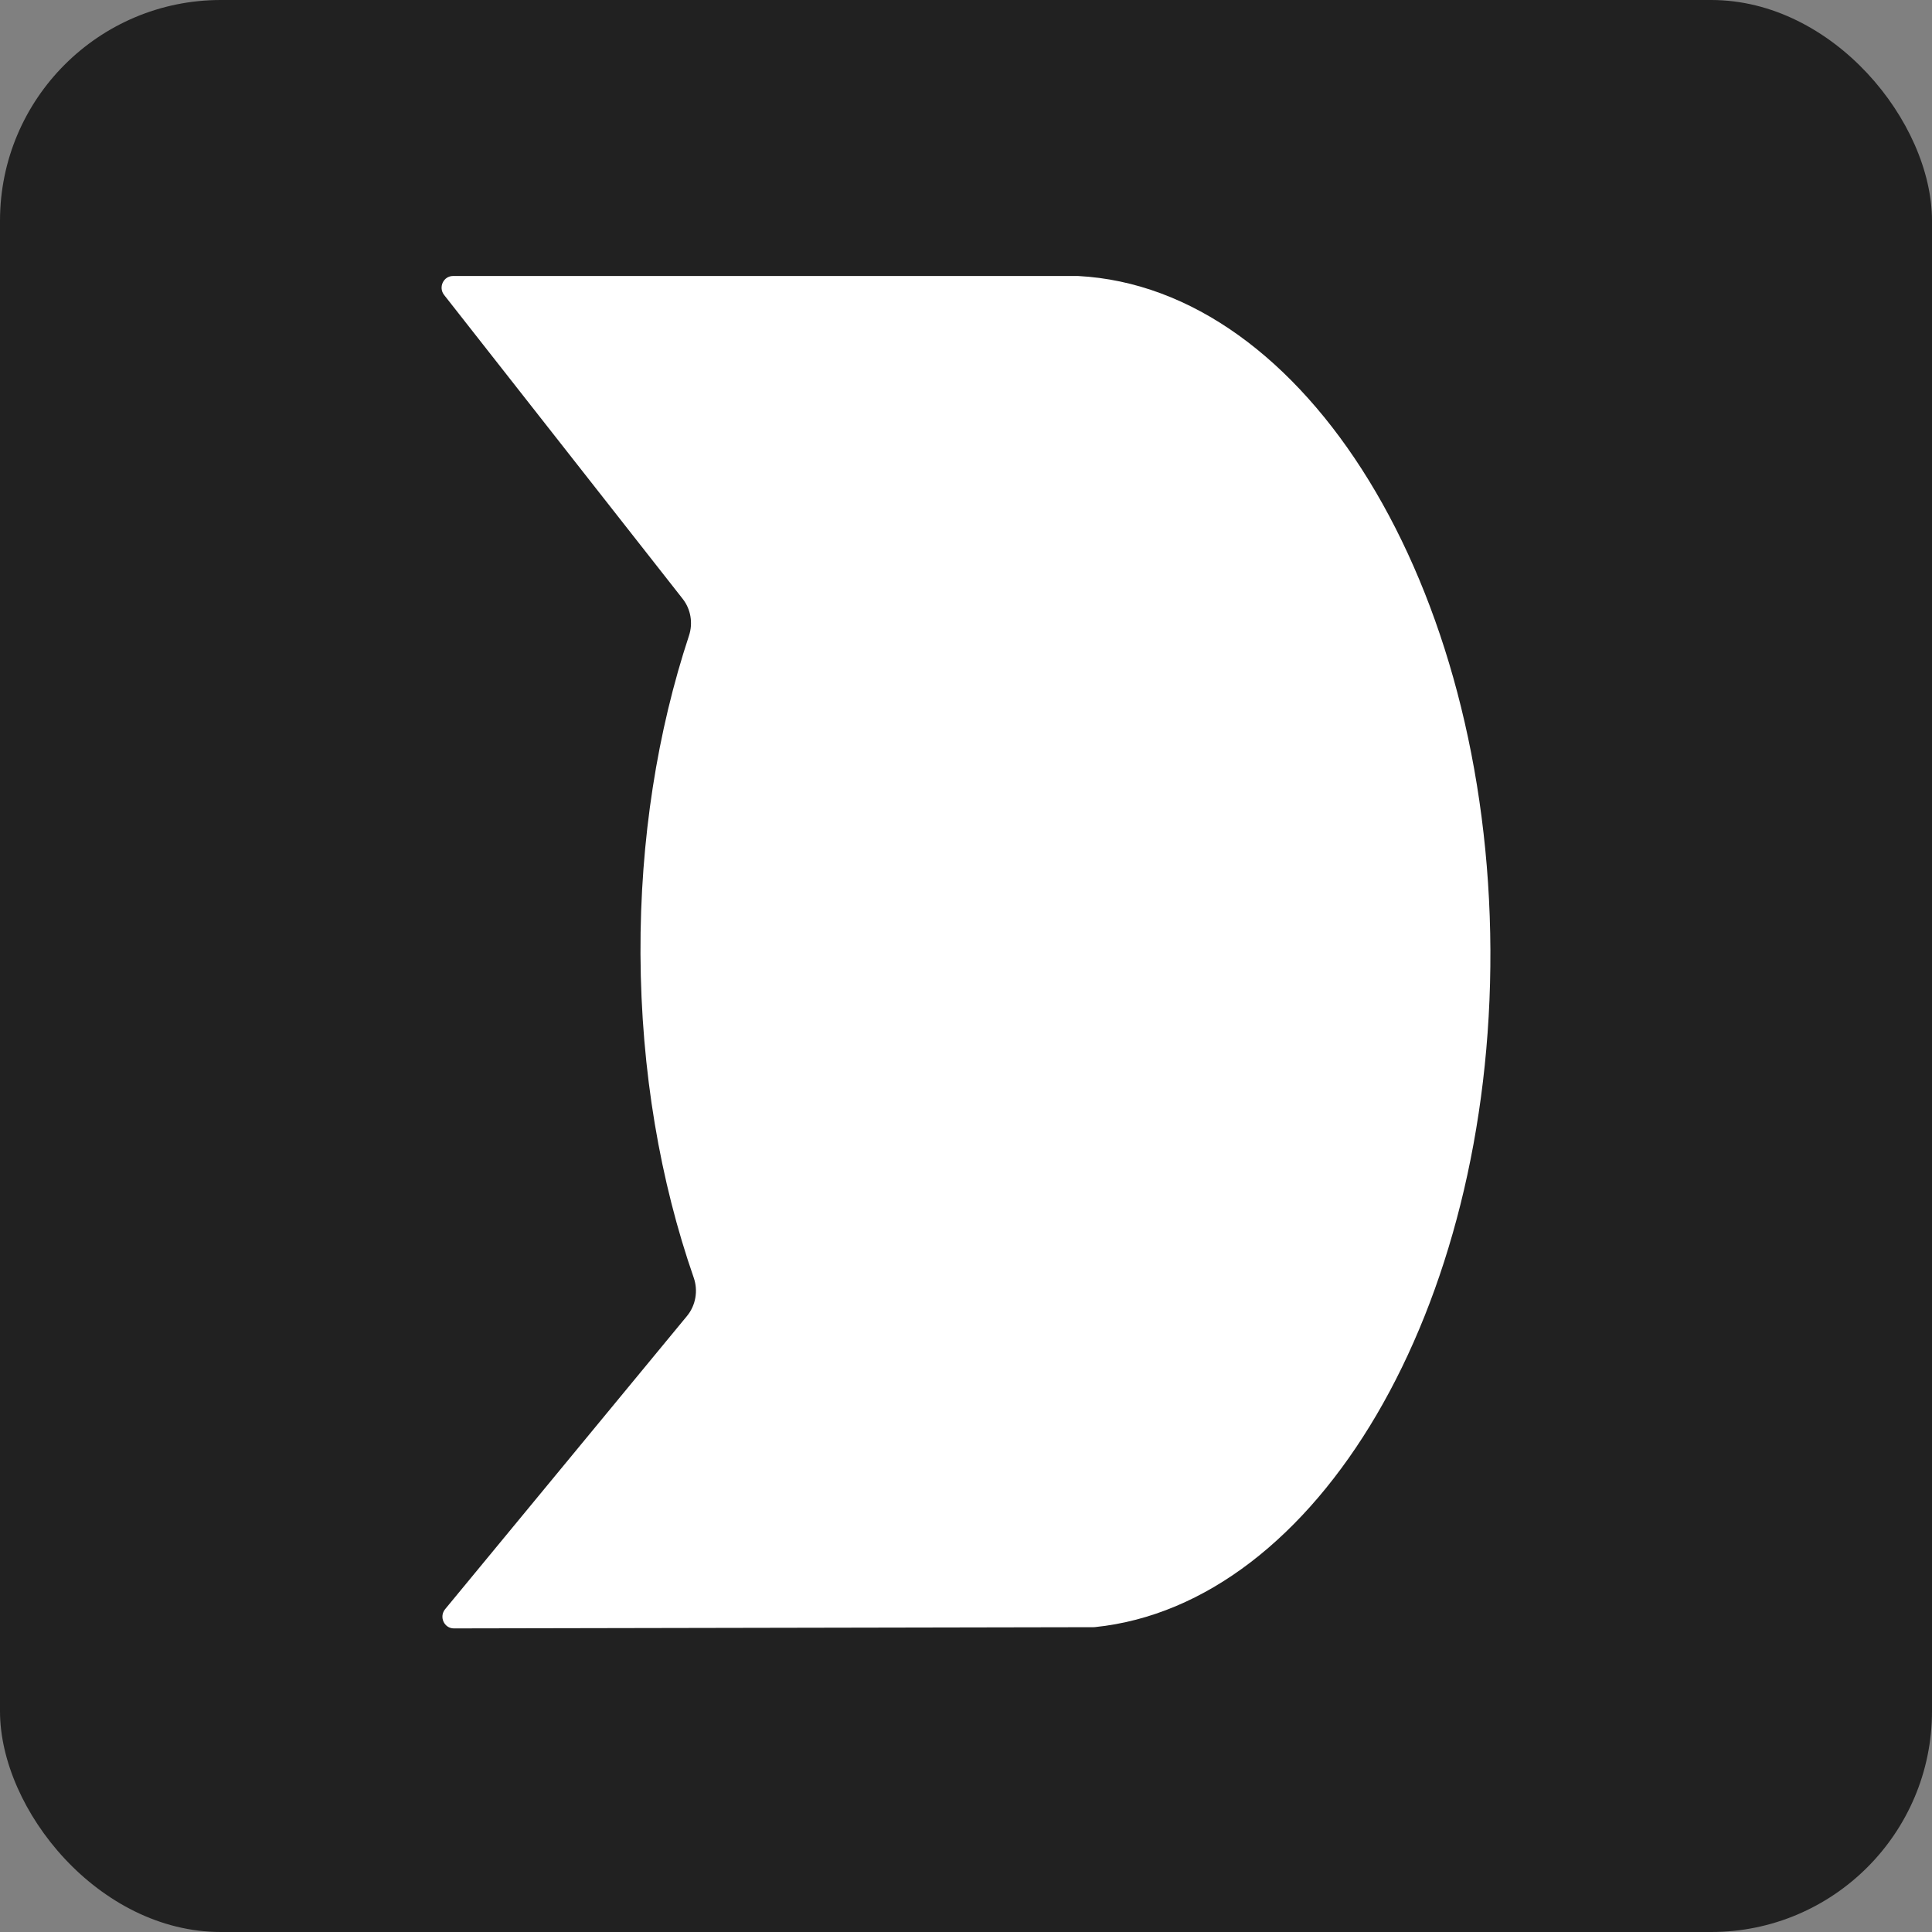
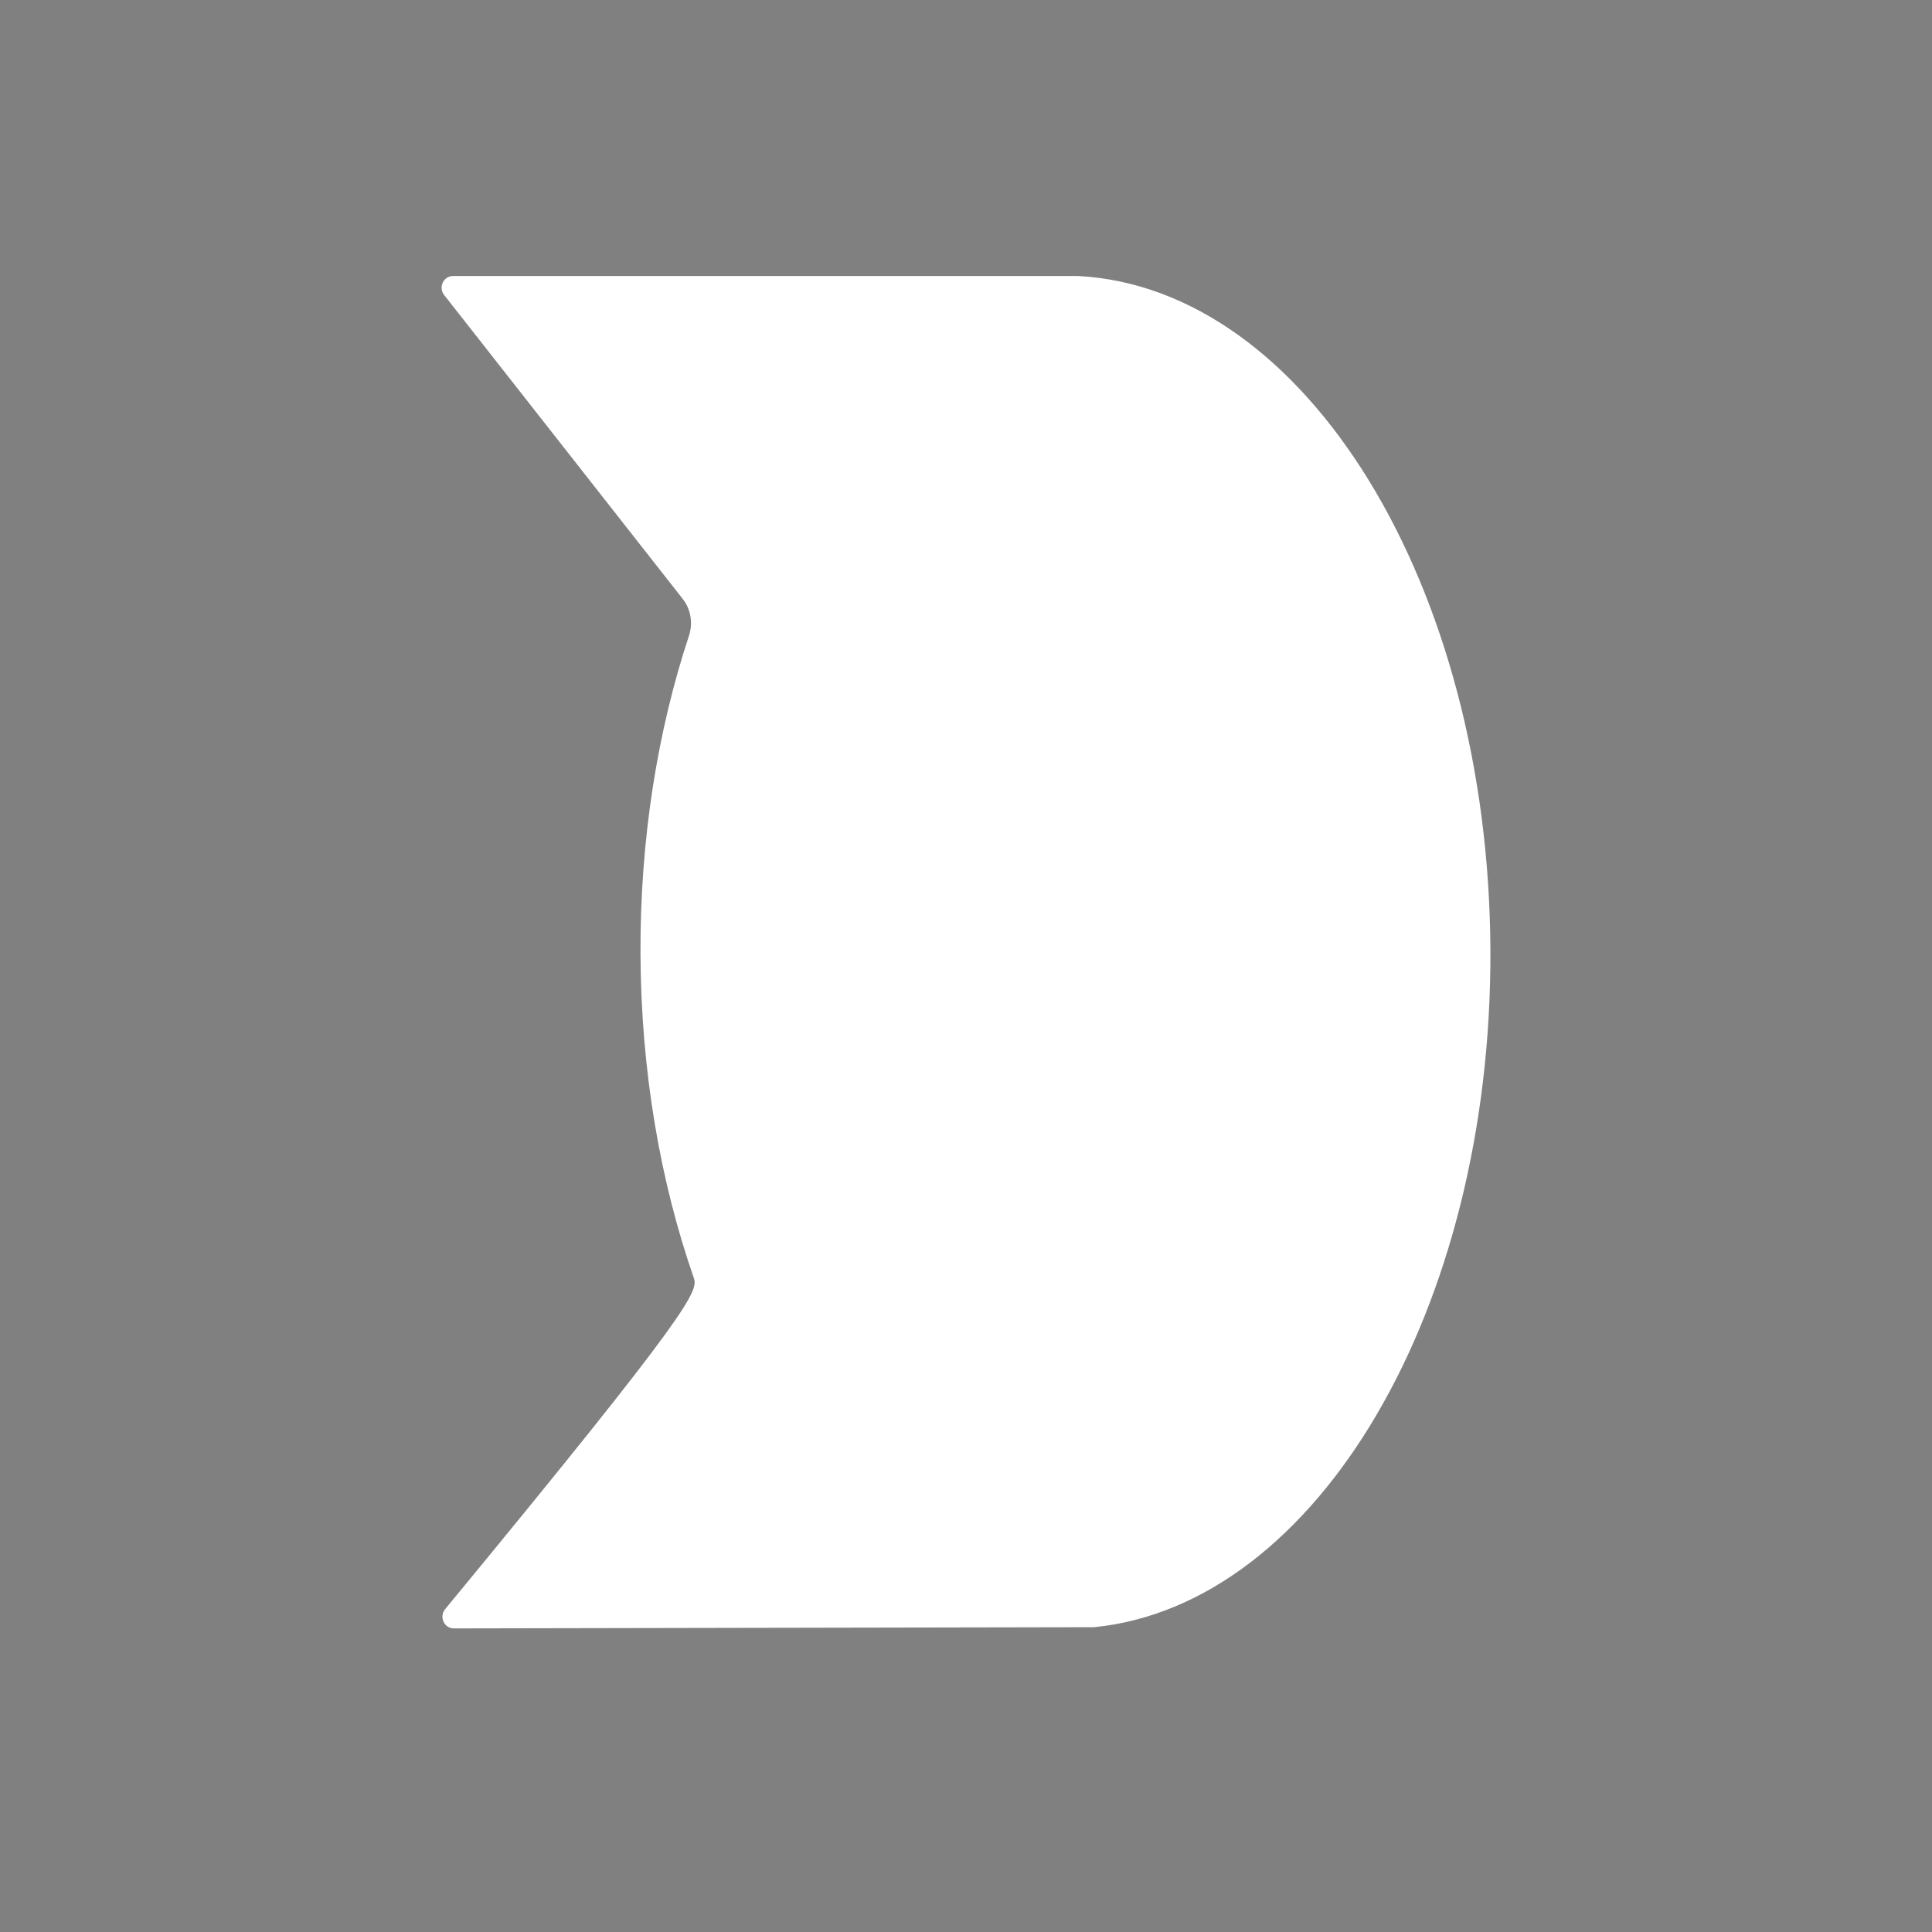
<svg xmlns="http://www.w3.org/2000/svg" width="70" height="70" viewBox="0 0 70 70" fill="none">
  <rect x="0" y="0" width="70" height="70" fill="#808080" stroke="none" />
-   <rect width="70" height="70" rx="8" fill="#212121" />
-   <path d="M54 34.426C54.055 47.444 47.724 58.121 39.675 58.953C39.657 58.955 39.64 58.956 39.623 58.956C31.897 58.97 24.17 58.986 16.445 59C16.092 59 15.901 58.58 16.128 58.303C19.049 54.763 21.97 51.221 24.892 47.68C25.208 47.295 25.3 46.767 25.135 46.293C23.924 42.813 23.226 38.817 23.206 34.564C23.188 30.399 23.826 26.473 24.963 23.032C25.114 22.576 25.029 22.07 24.733 21.695L16.092 10.688C15.874 10.412 16.067 10 16.414 10H39.062C47.305 10.436 53.942 21.192 54 34.426Z" fill="white" />
+   <path d="M54 34.426C54.055 47.444 47.724 58.121 39.675 58.953C39.657 58.955 39.64 58.956 39.623 58.956C31.897 58.97 24.17 58.986 16.445 59C16.092 59 15.901 58.58 16.128 58.303C25.208 47.295 25.3 46.767 25.135 46.293C23.924 42.813 23.226 38.817 23.206 34.564C23.188 30.399 23.826 26.473 24.963 23.032C25.114 22.576 25.029 22.07 24.733 21.695L16.092 10.688C15.874 10.412 16.067 10 16.414 10H39.062C47.305 10.436 53.942 21.192 54 34.426Z" fill="white" />
</svg>